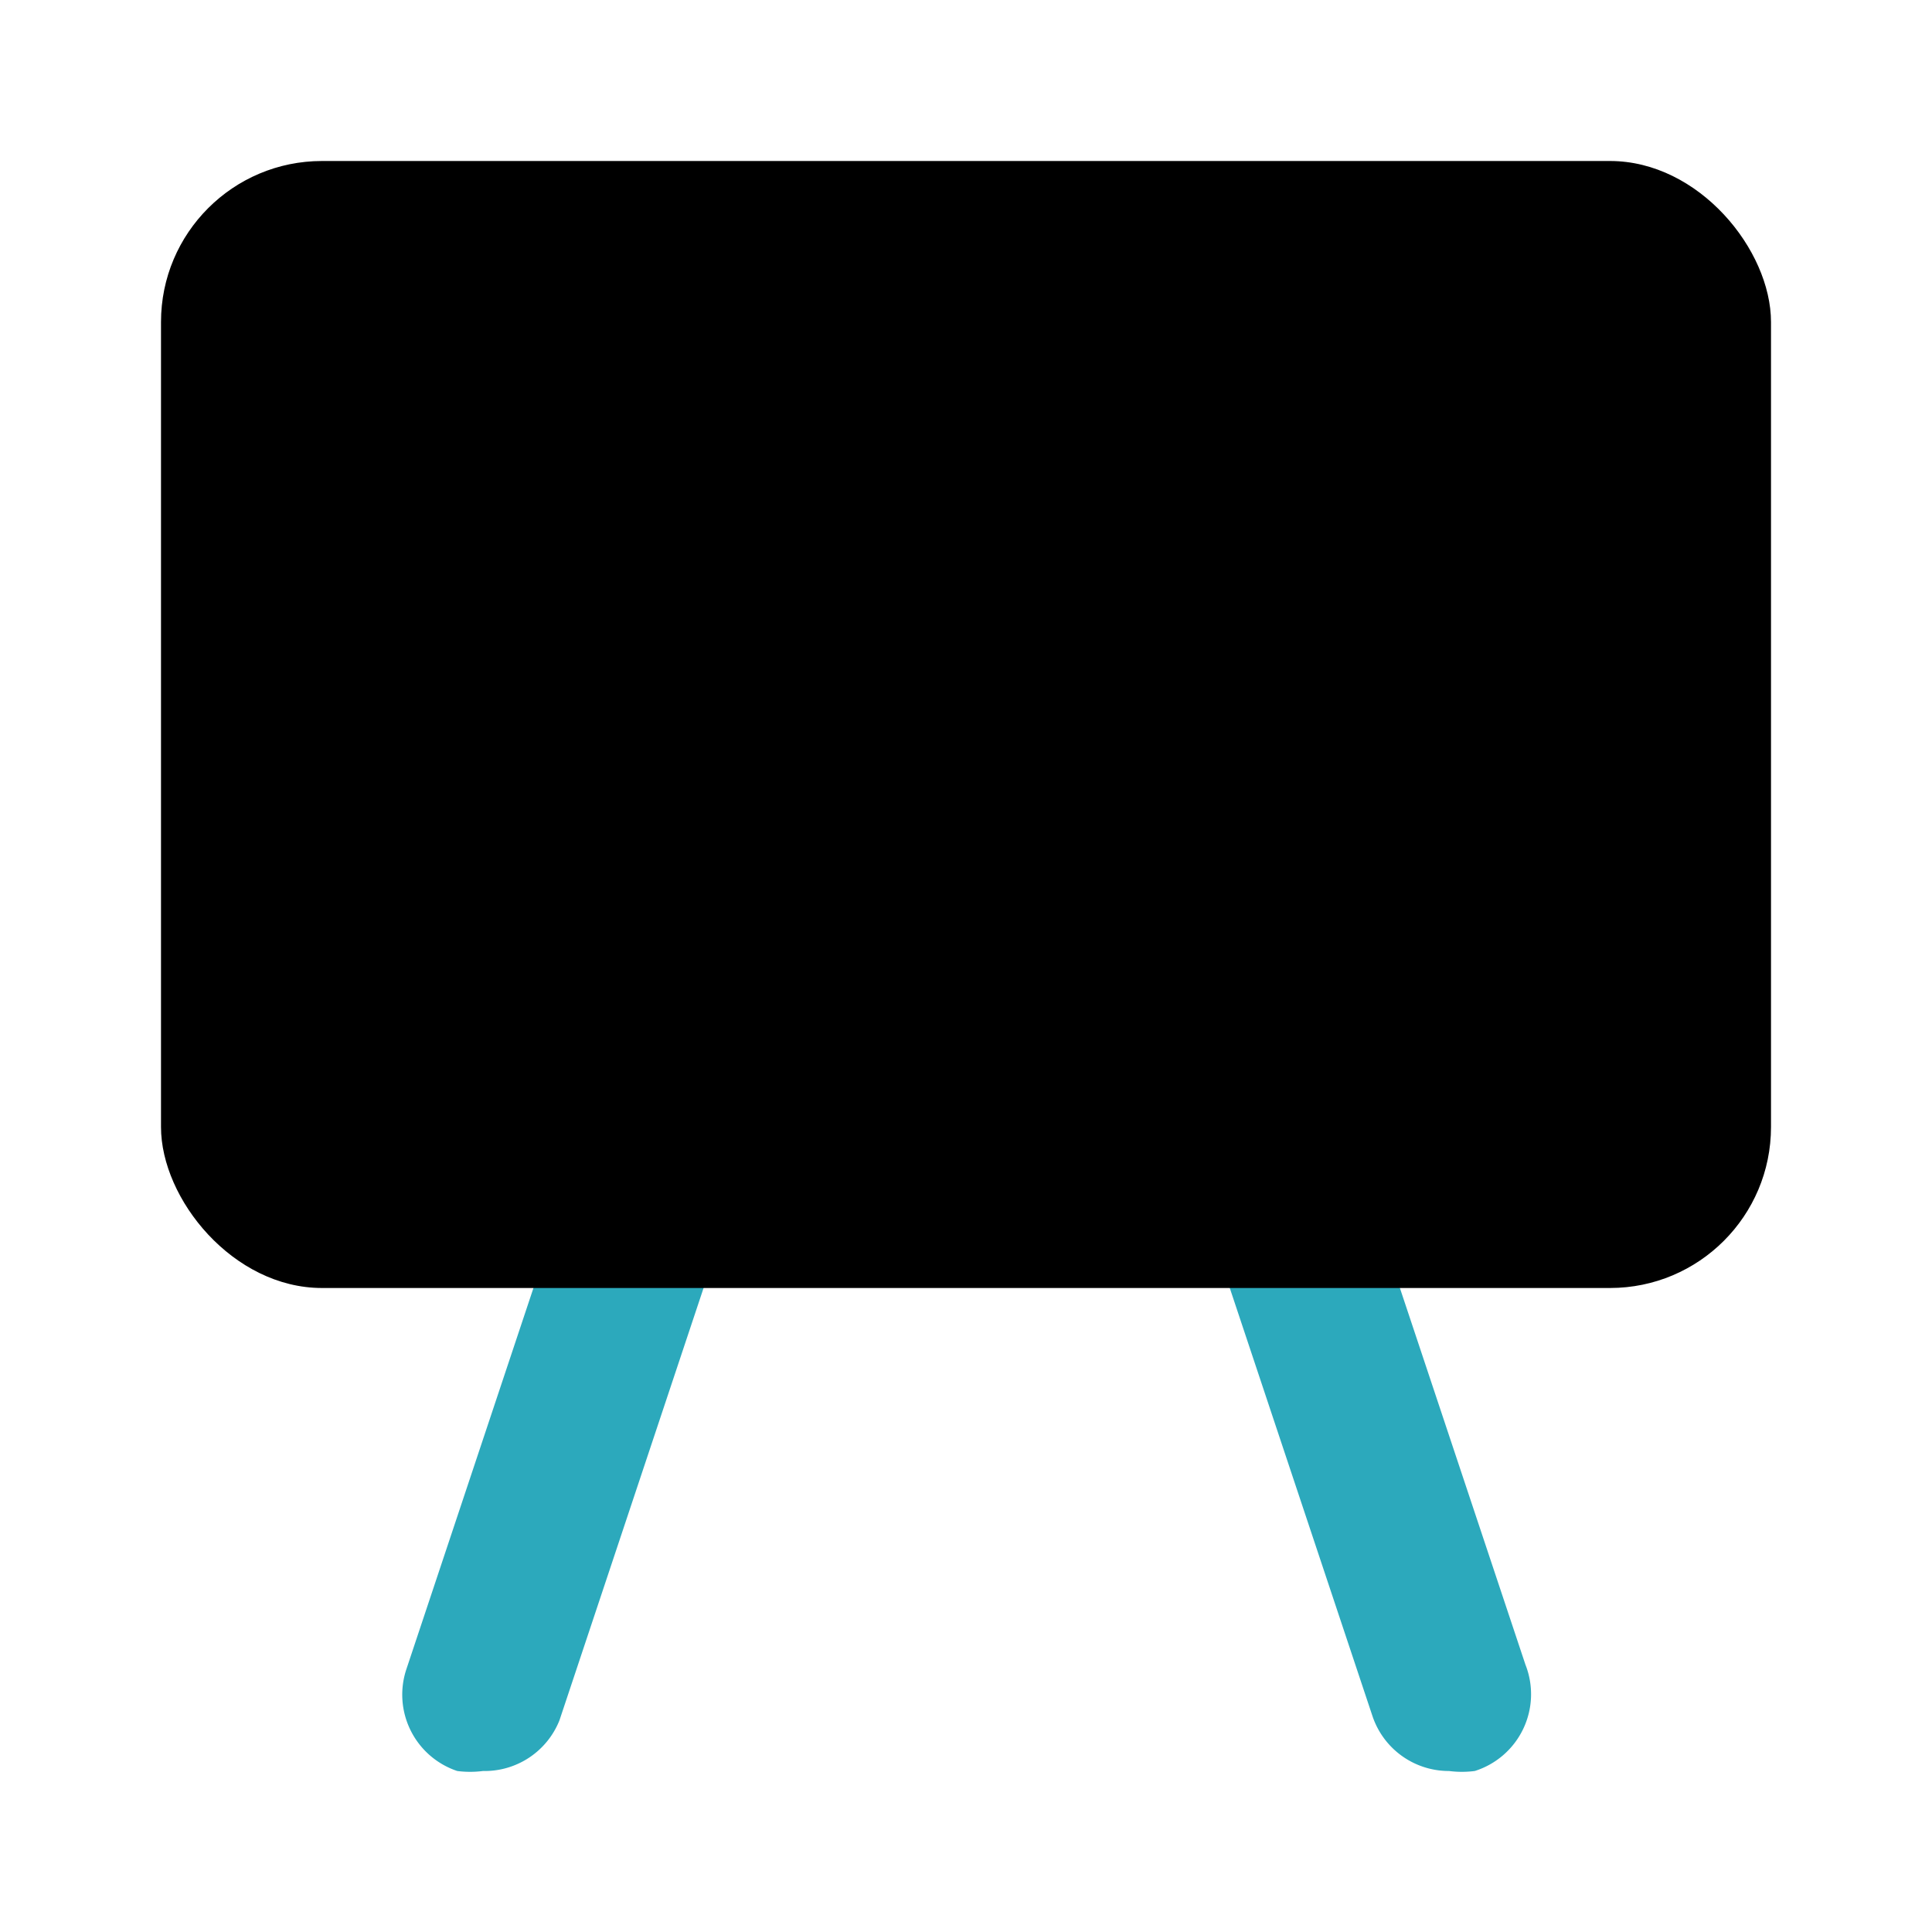
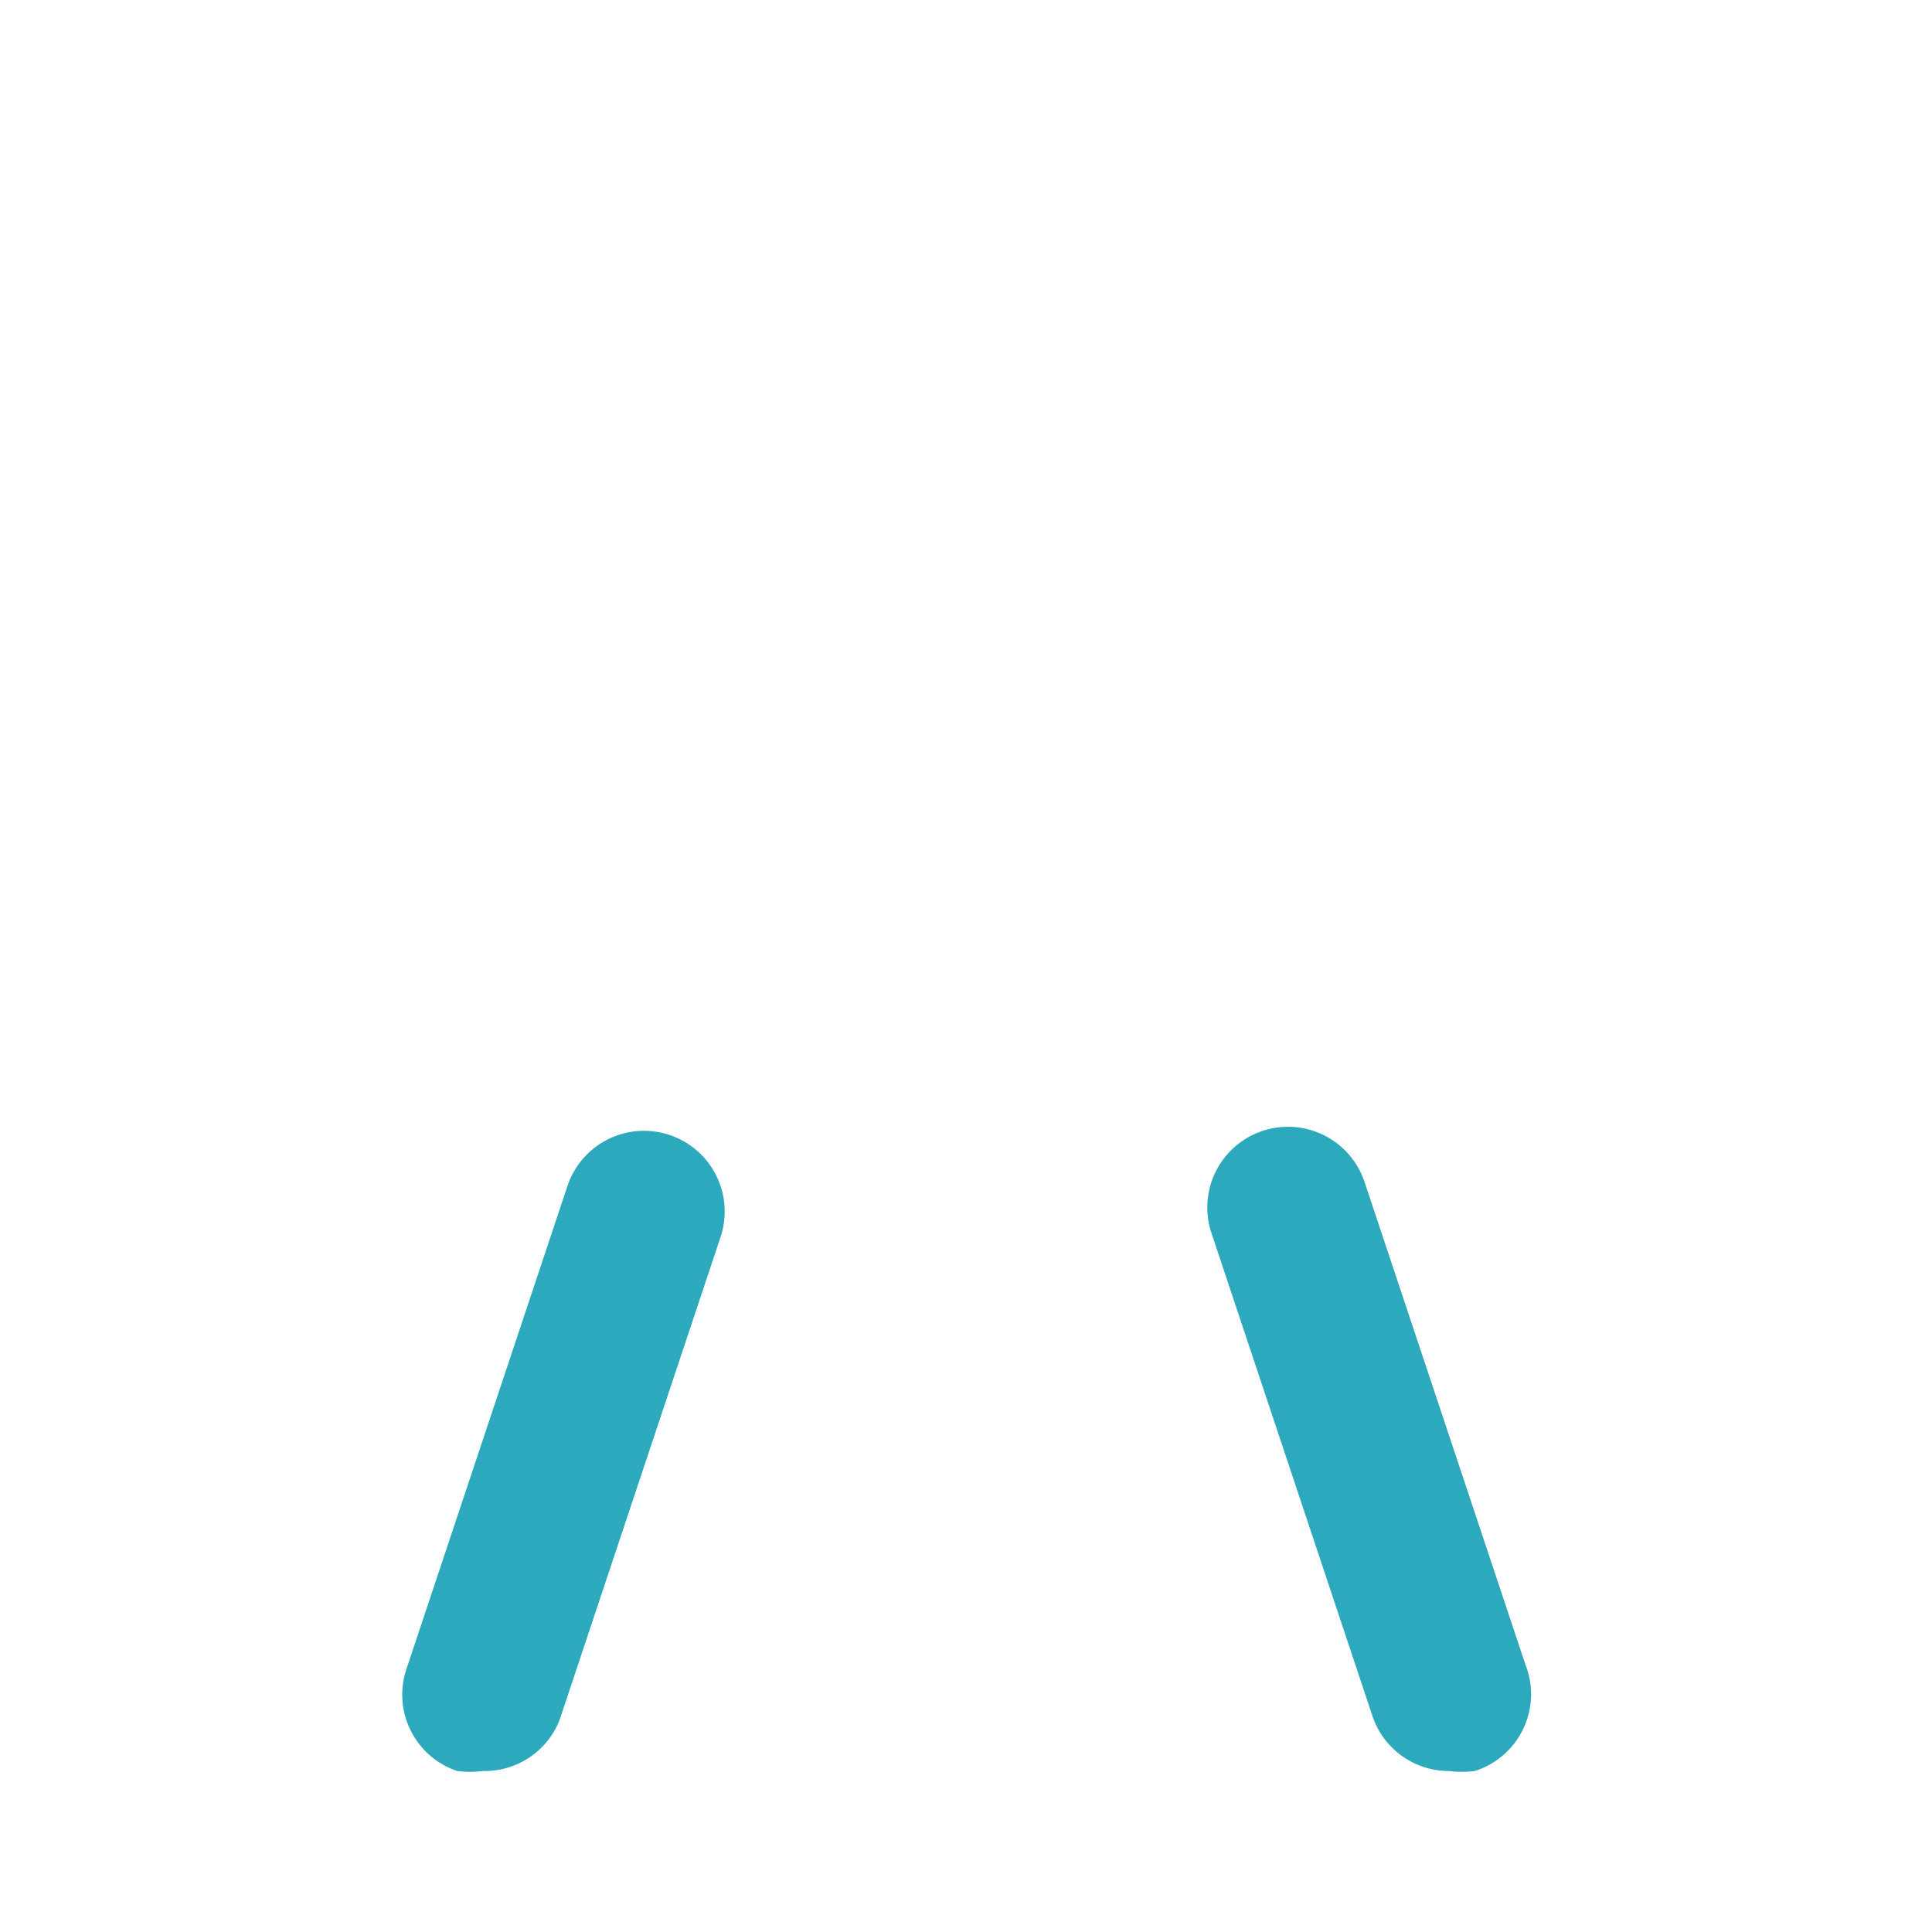
<svg xmlns="http://www.w3.org/2000/svg" fill="#000000" width="800px" height="800px" viewBox="0 0 24 24" id="white-board" data-name="Flat Color" class="icon flat-color">
  <path id="secondary" d="M18,22a1,1,0,0,1-.95-.68l-2-6a1,1,0,1,1,1.9-.64l2,6A1,1,0,0,1,18.32,22,1.25,1.25,0,0,1,18,22ZM6,22A1.25,1.25,0,0,1,5.68,22a1,1,0,0,1-.63-1.27l2-6a1,1,0,1,1,1.9.64l-2,6A1,1,0,0,1,6,22Z" style="fill: rgb(44, 169, 188);" />
-   <rect id="primary" x="2" y="2" width="20" height="14" rx="2" style="fill: rgb(0, 0, 0);" />
</svg>